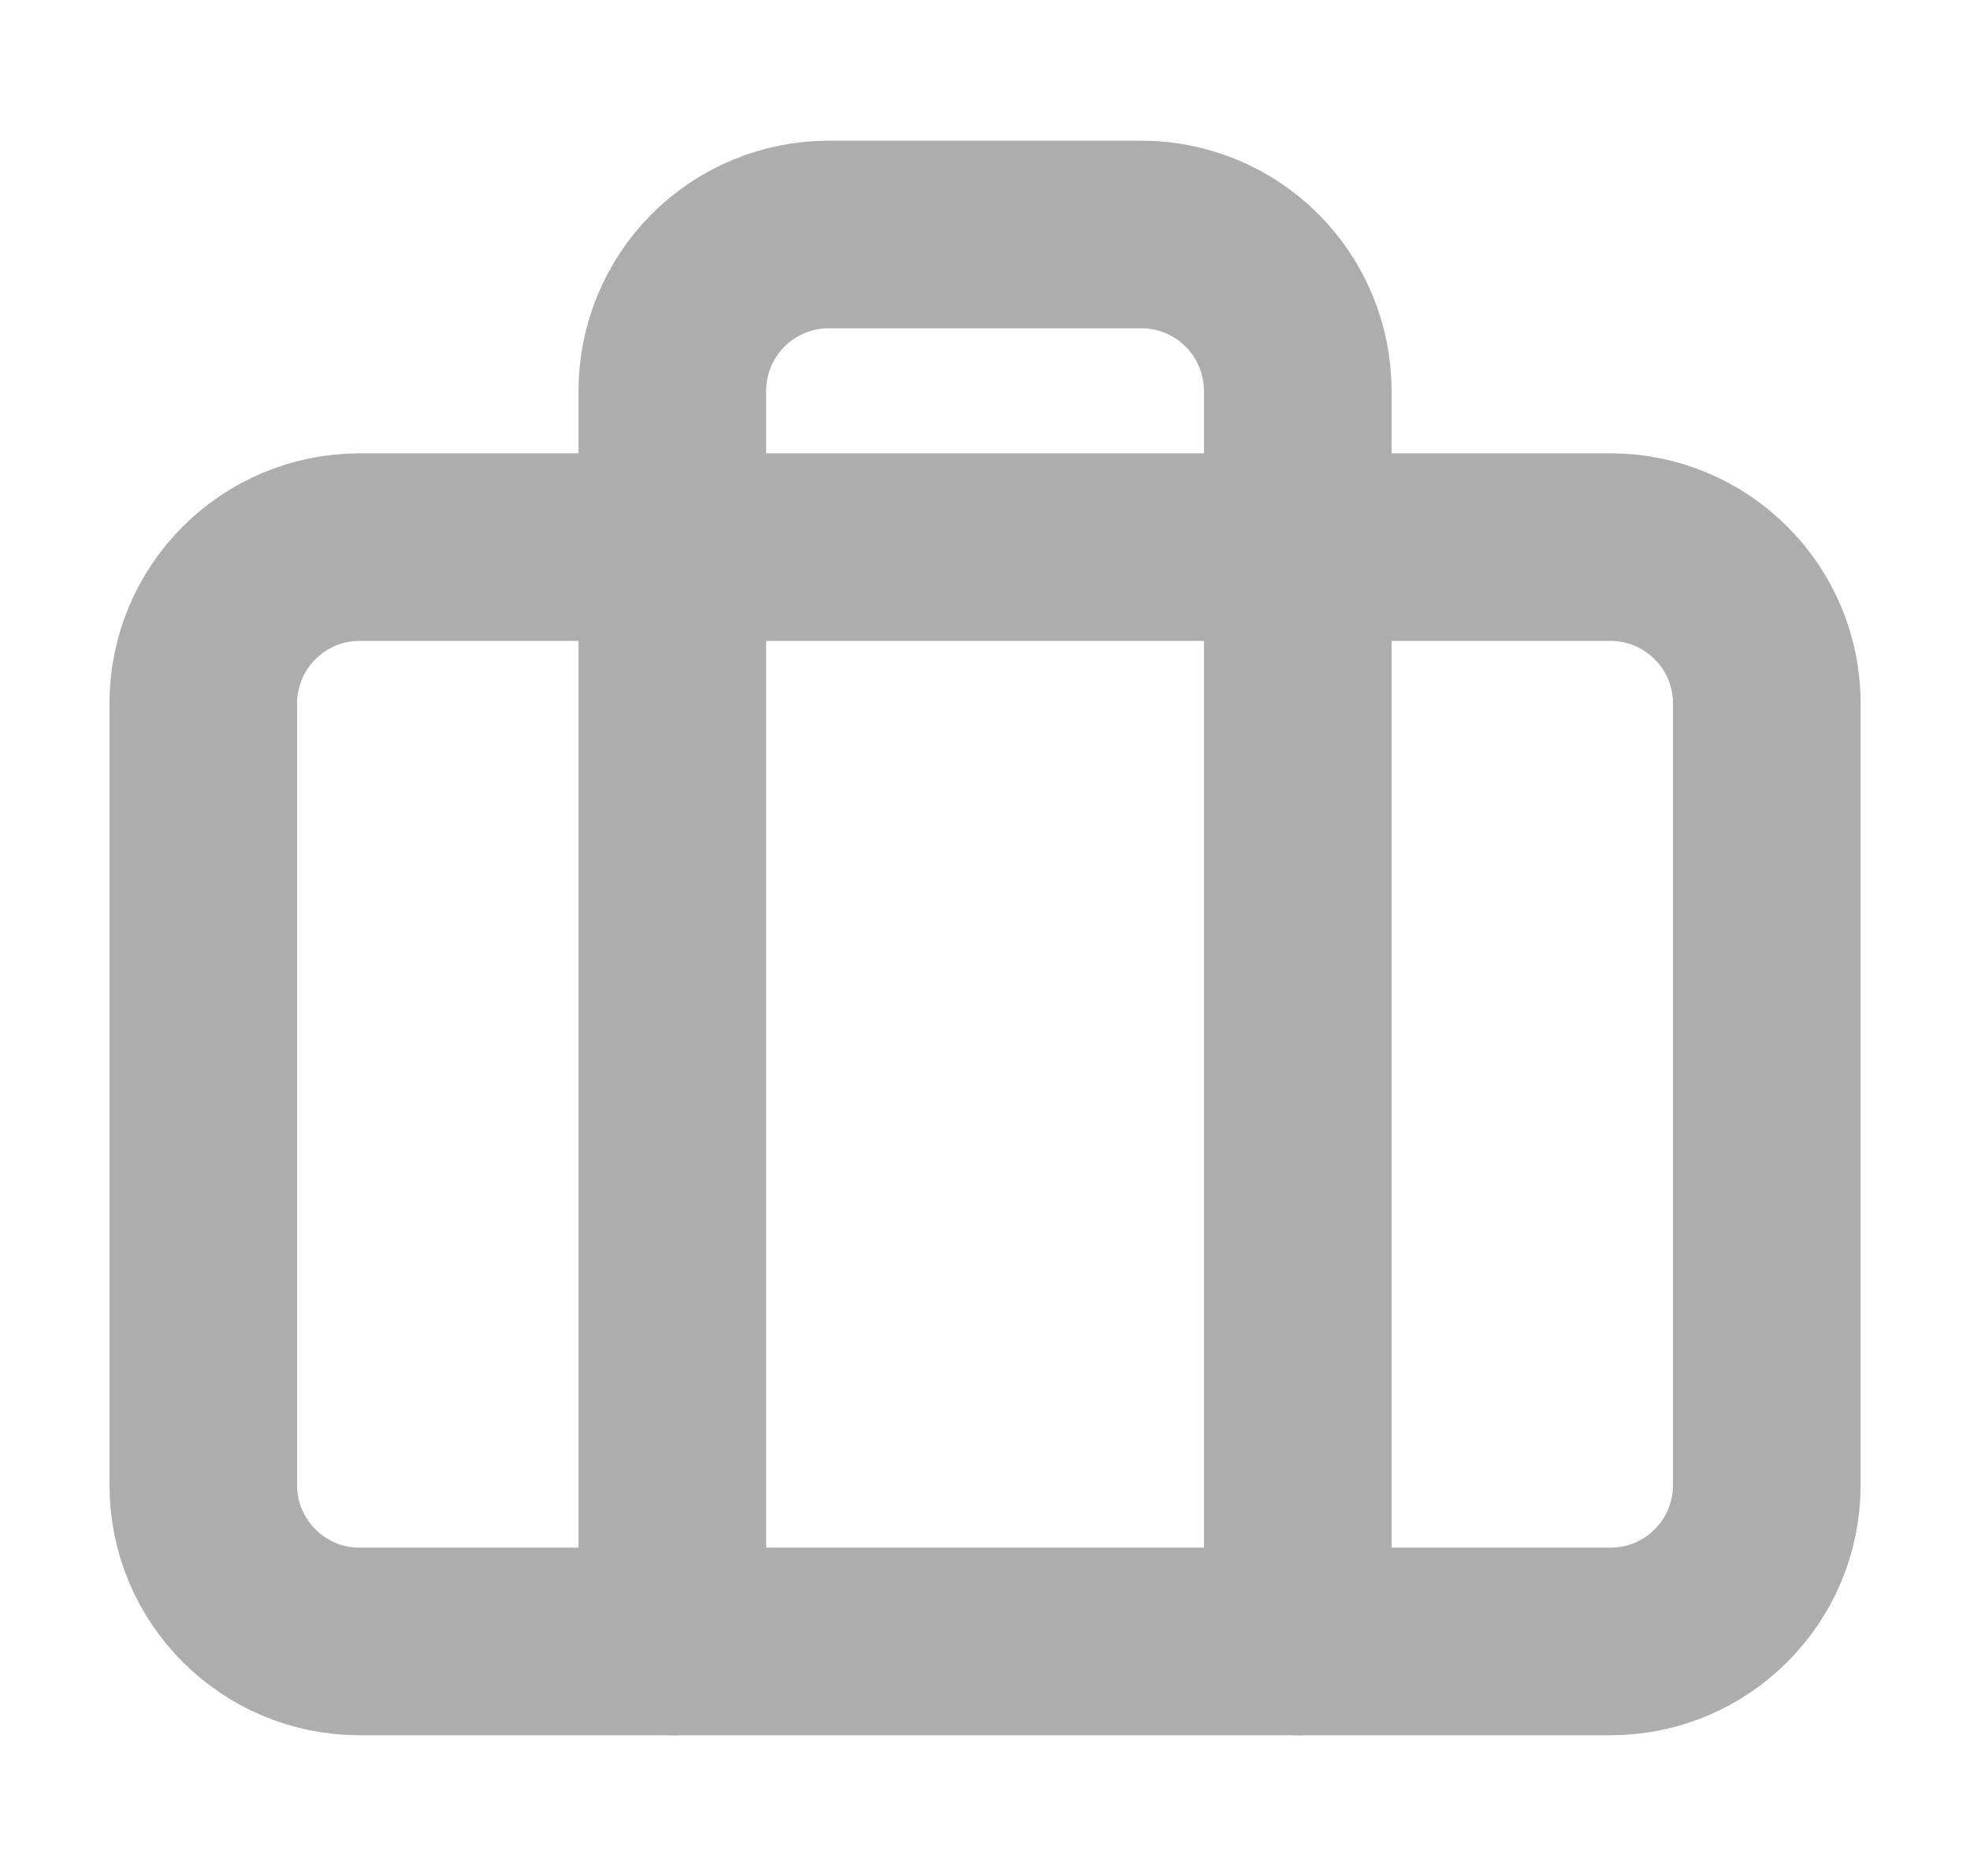
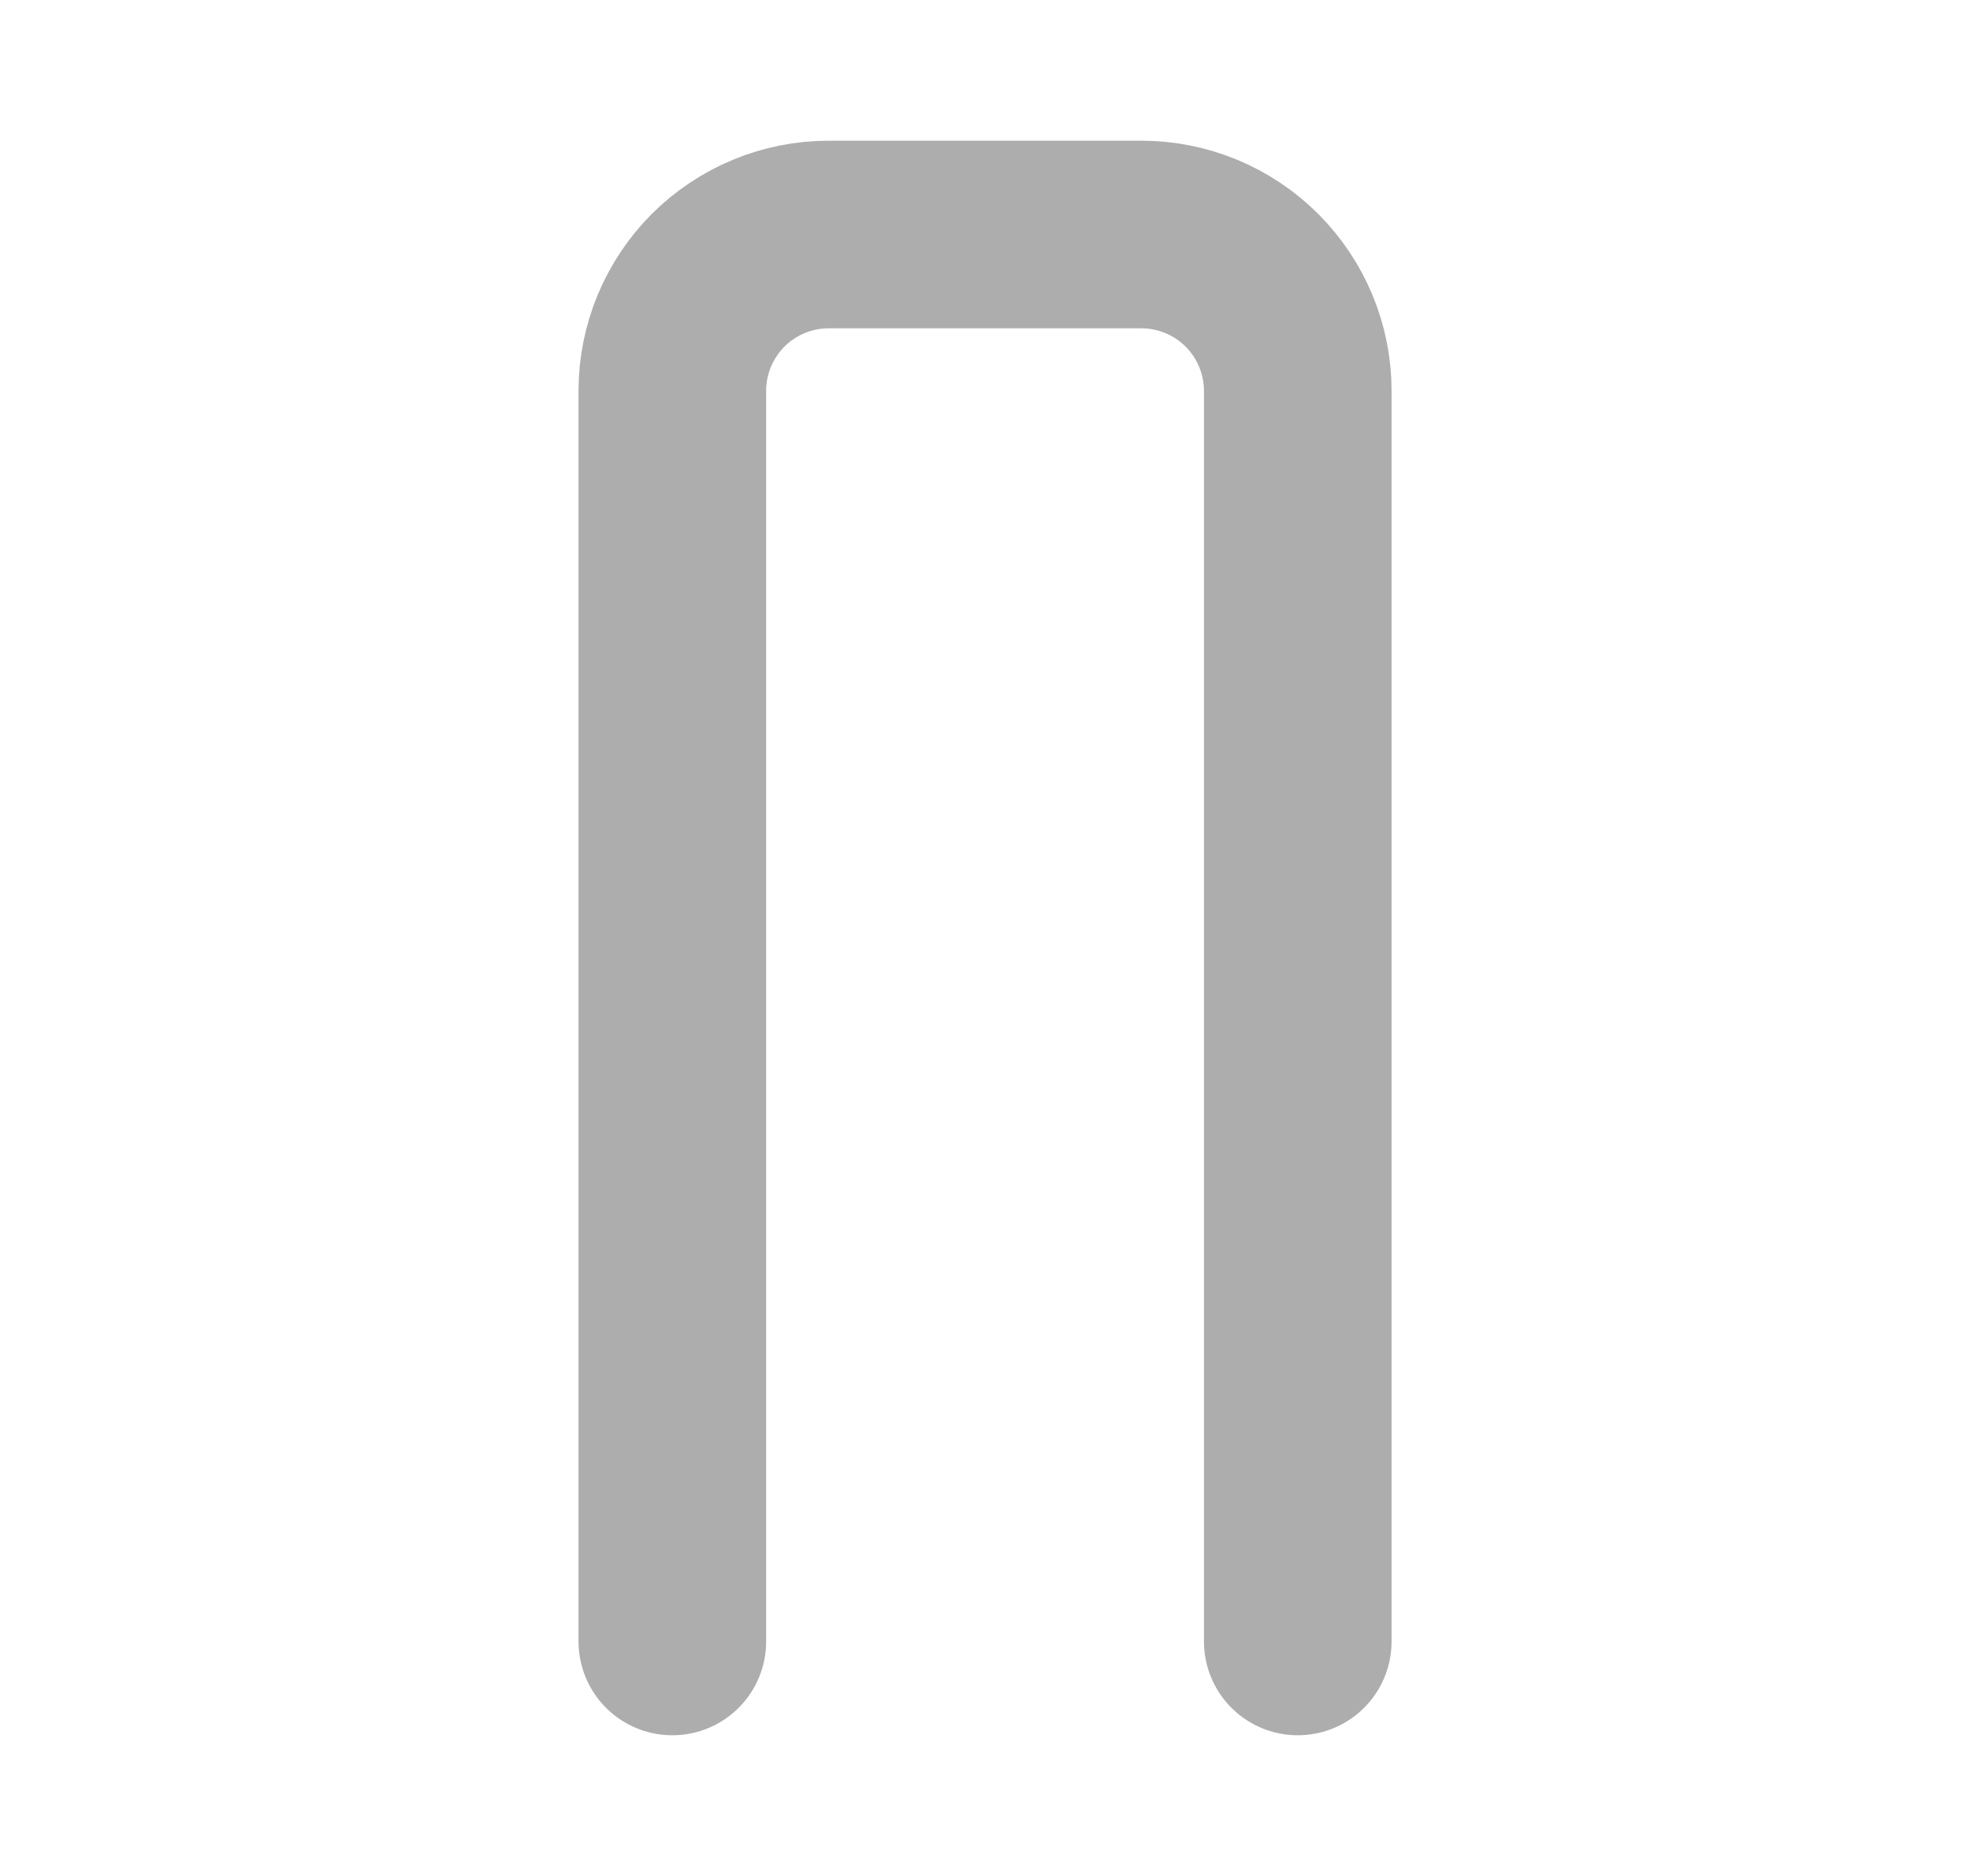
<svg xmlns="http://www.w3.org/2000/svg" width="21" height="20" viewBox="0 0 21 20" fill="none">
-   <path d="M17.167 5.833H3.834C2.913 5.833 2.167 6.579 2.167 7.5V15.833C2.167 16.754 2.913 17.5 3.834 17.5H17.167C18.087 17.5 18.834 16.754 18.834 15.833V7.5C18.834 6.579 18.087 5.833 17.167 5.833Z" stroke="#ADADAD" stroke-width="2" stroke-linecap="round" stroke-linejoin="round" />
  <path d="M13.834 17.5V4.167C13.834 3.725 13.658 3.301 13.345 2.988C13.033 2.676 12.609 2.5 12.167 2.5H8.834C8.392 2.5 7.968 2.676 7.655 2.988C7.343 3.301 7.167 3.725 7.167 4.167V17.5" stroke="#ADADAD" stroke-width="2" stroke-linecap="round" stroke-linejoin="round" />
</svg>